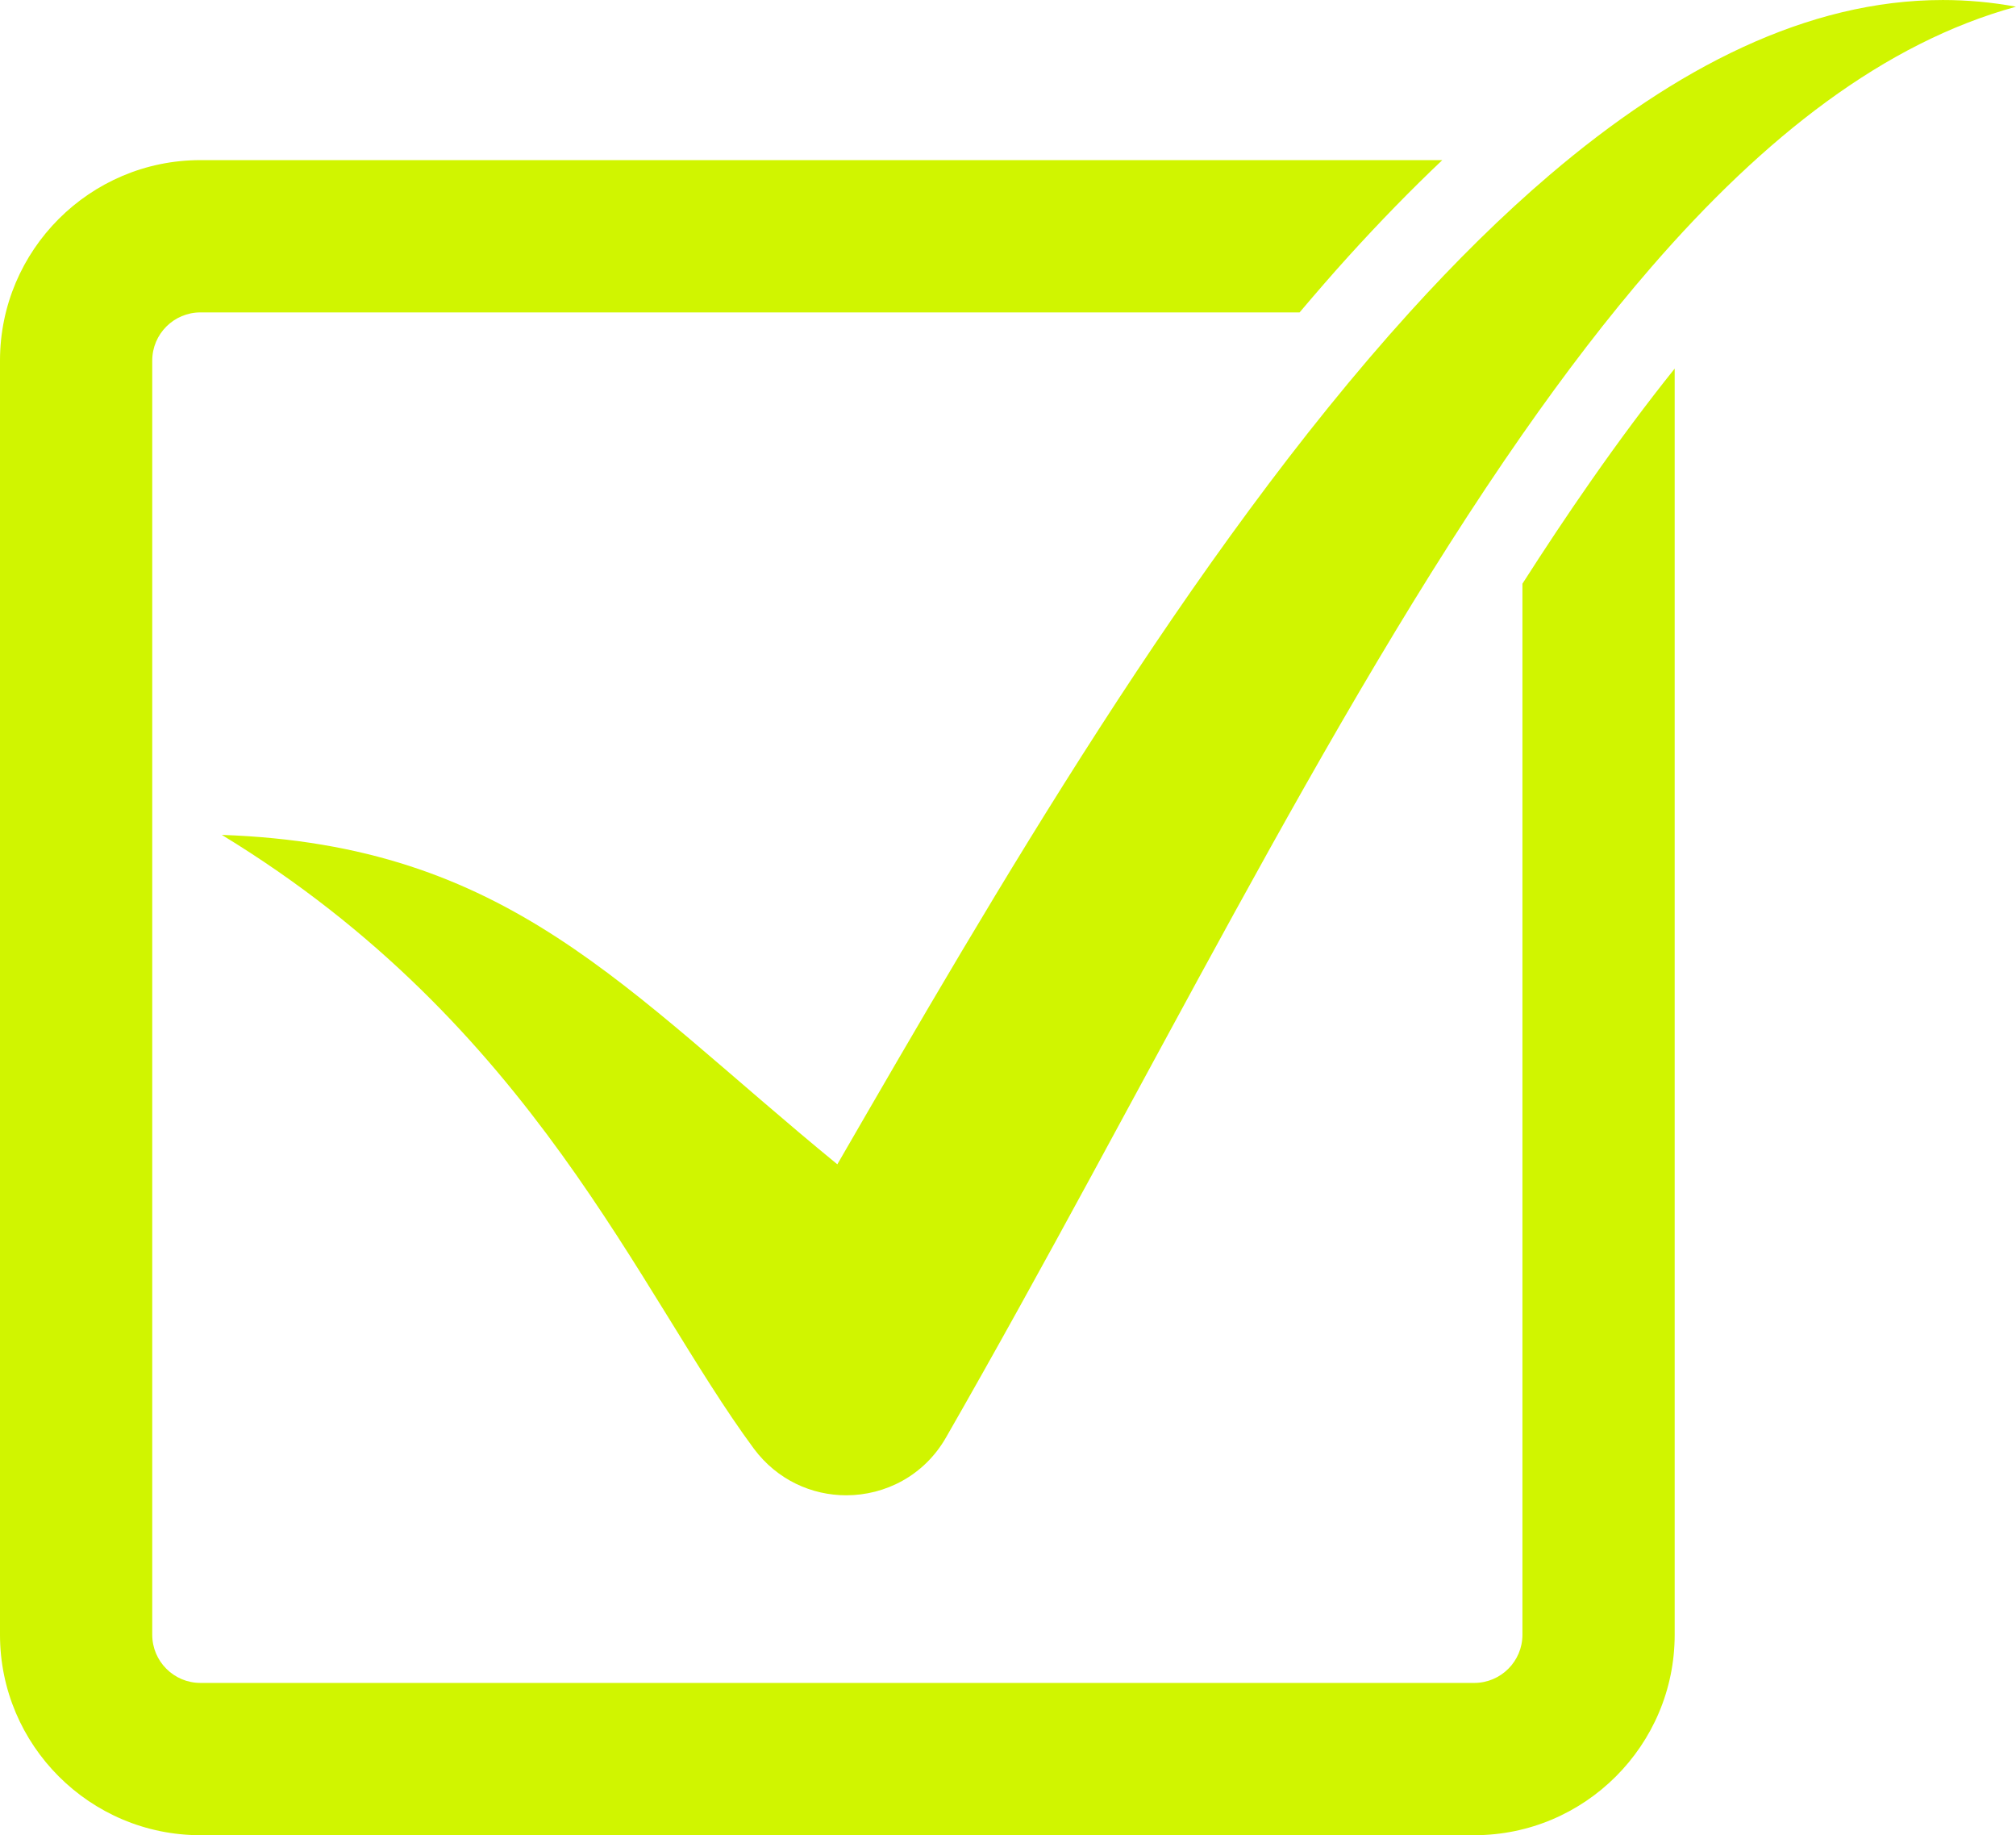
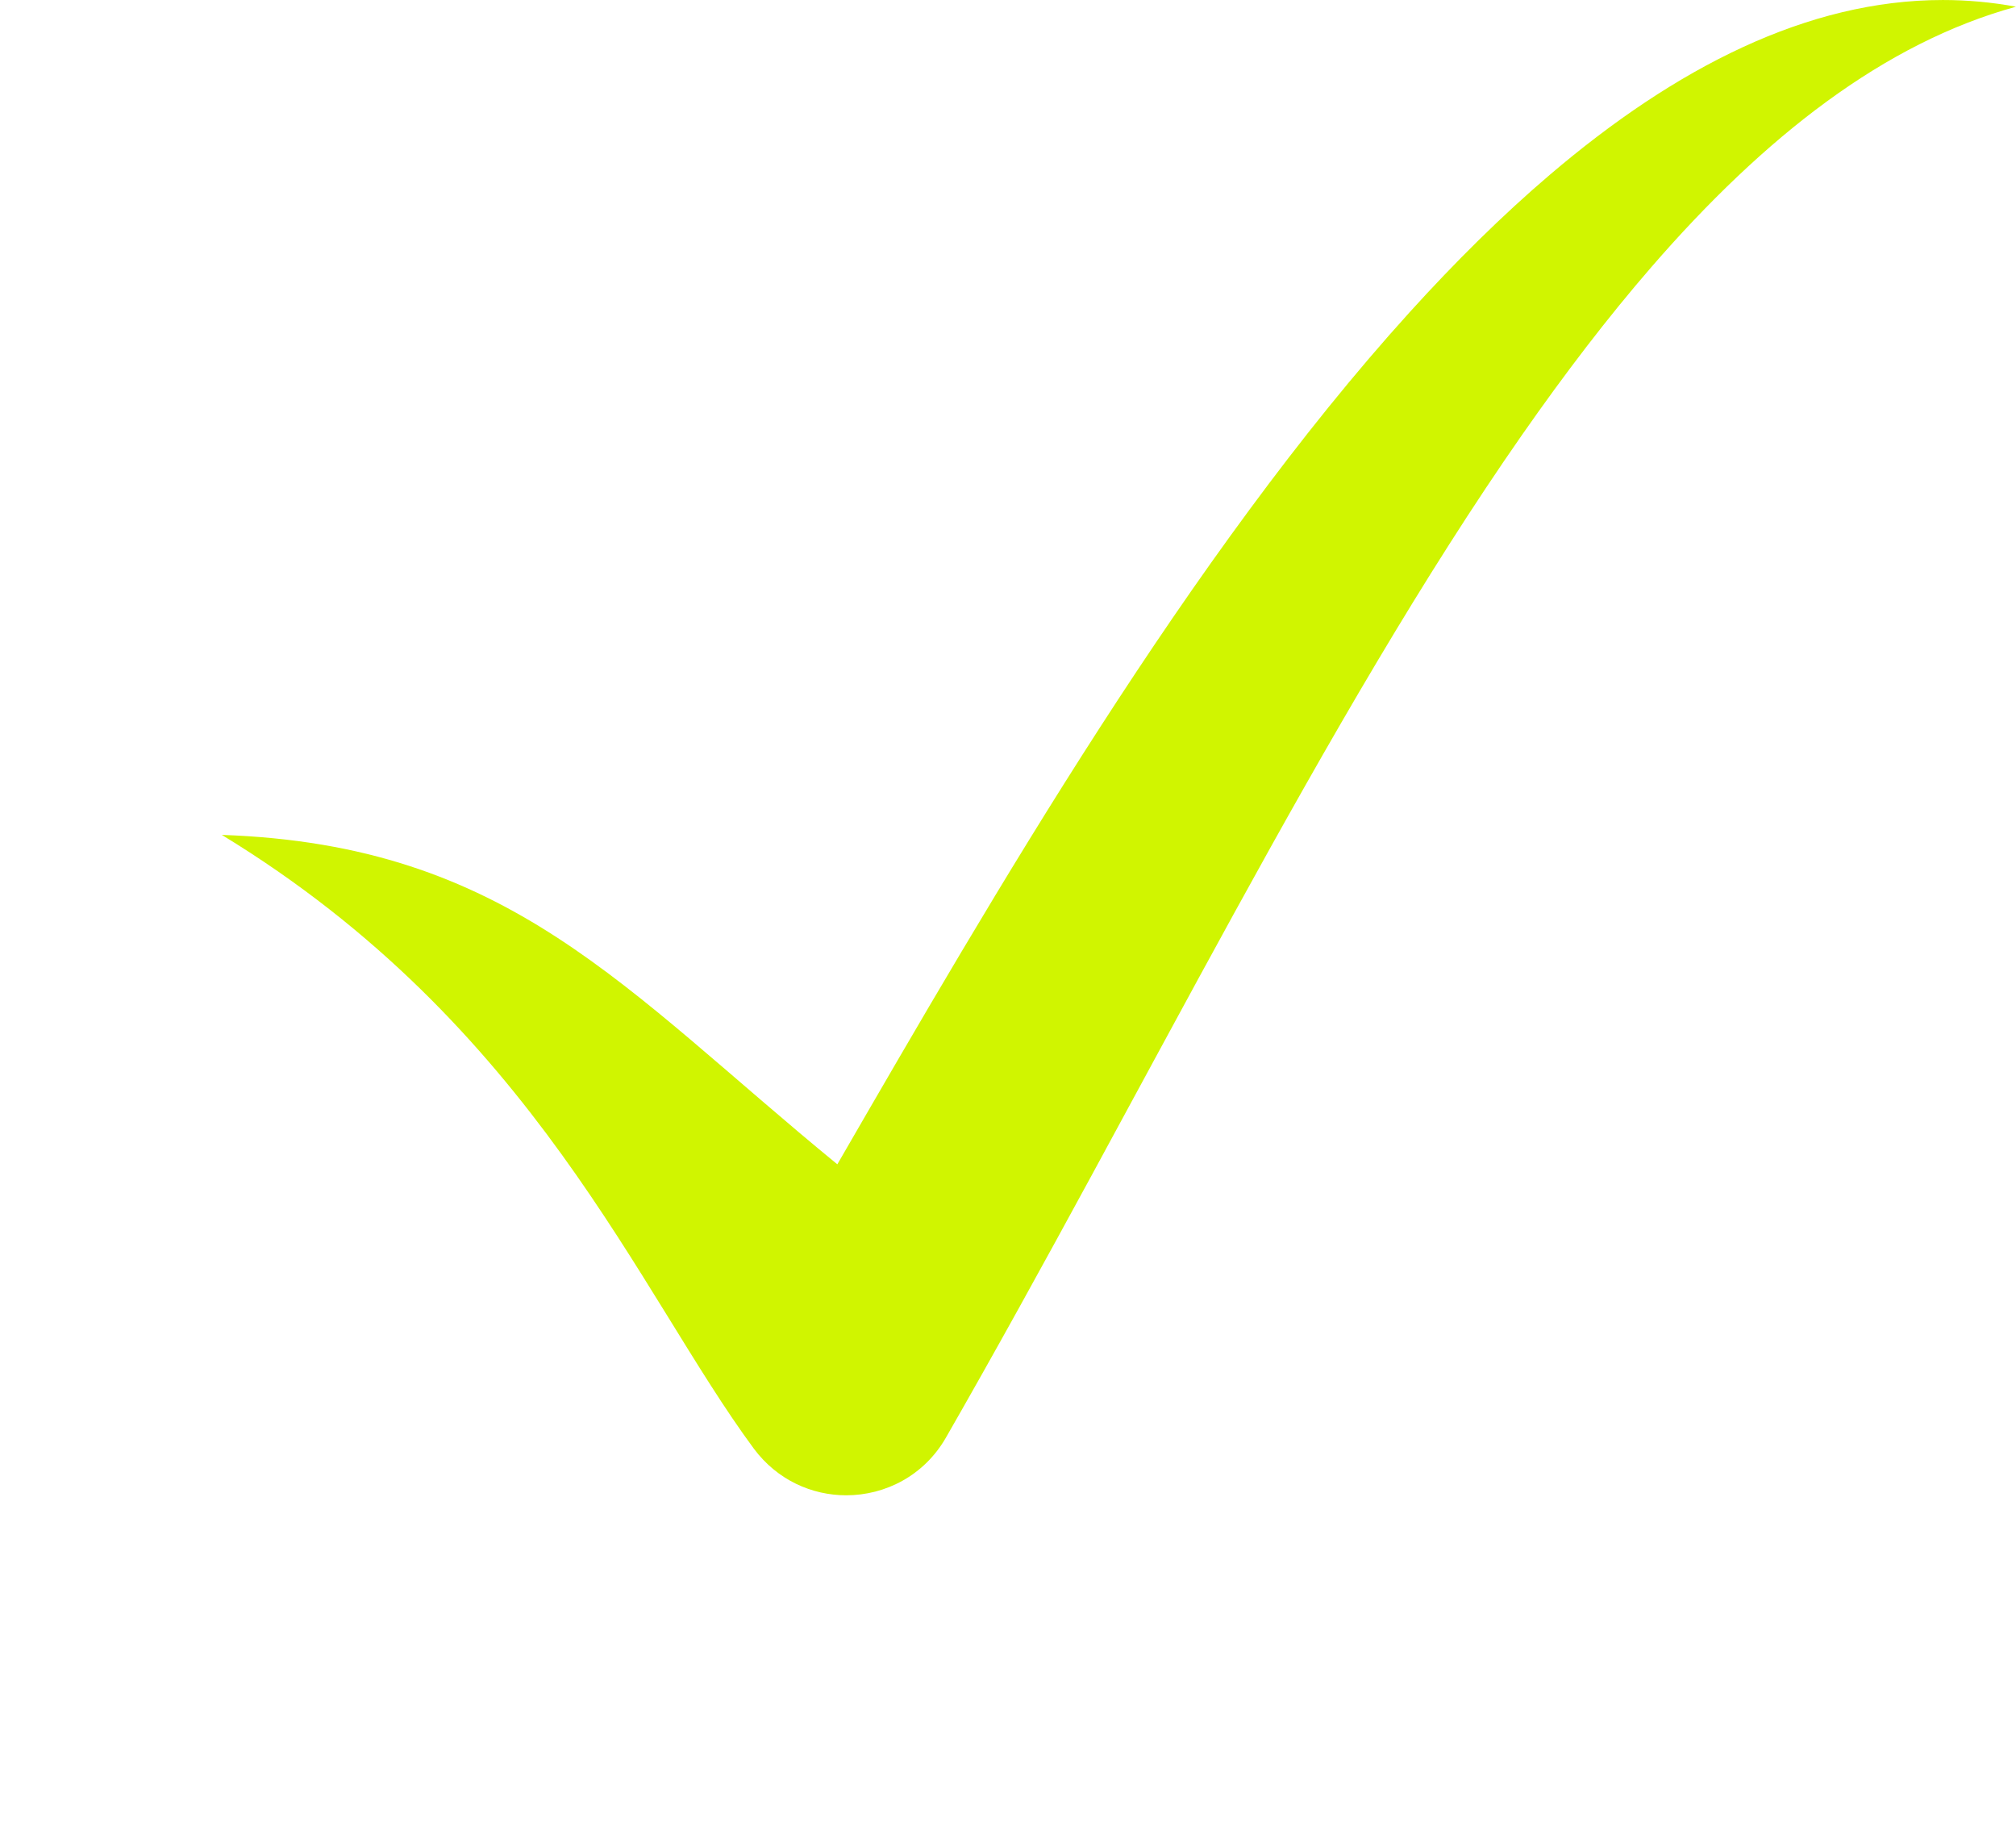
<svg xmlns="http://www.w3.org/2000/svg" fill="#000000" height="638" preserveAspectRatio="xMidYMid meet" version="1" viewBox="0.0 0.0 701.0 638.0" width="701" zoomAndPan="magnify">
  <defs>
    <clipPath id="a">
-       <path d="M 0 55 L 583 55 L 583 637.98 L 0 637.98 Z M 0 55" />
-     </clipPath>
+       </clipPath>
  </defs>
  <g>
    <g clip-path="url(#a)" id="change1_1">
-       <path d="M 553.008 167.477 C 545.055 178.867 537.188 190.711 529.379 202.91 L 529.379 568.297 C 529.379 577.531 521.863 585.043 512.633 585.043 L 69.684 585.043 C 60.449 585.043 52.938 577.531 52.938 568.297 L 52.938 125.348 C 52.938 116.113 60.449 108.602 69.684 108.602 L 451.891 108.602 C 457.469 102.02 463.078 95.527 468.758 89.258 C 479.738 77.141 490.695 65.906 501.516 55.664 L 69.684 55.664 C 31.262 55.664 0 86.926 0 125.348 L 0 568.297 C 0 606.719 31.262 637.98 69.684 637.98 L 512.633 637.98 C 551.055 637.98 582.316 606.719 582.316 568.297 L 582.316 128.141 C 572.762 140.055 563.078 153.039 553.008 167.477" fill="#d0f500" />
-     </g>
+       </g>
    <g id="change1_2">
      <path d="M 538.852 60.805 C 522.285 74.922 506.02 91.039 490.105 108.602 C 413.781 192.84 345.555 310.688 291.156 404.758 C 216.582 343.68 177.066 293.695 77.129 290.238 C 185.91 356.488 221.926 449.234 262.156 503.641 C 270.289 514.531 282.305 519.816 294.246 519.816 C 307.836 519.816 321.332 512.977 328.91 499.777 C 397.633 380.098 460.801 249.254 529.379 150.988 C 544.047 129.973 558.961 110.43 574.23 92.824 C 613.527 47.516 655.176 14.914 701 2.332 C 692.492 0.762 683.996 0.004 675.559 0.004 C 628.531 0.004 582.645 23.48 538.852 60.805" fill="#d0f500" />
    </g>
  </g>
</svg>